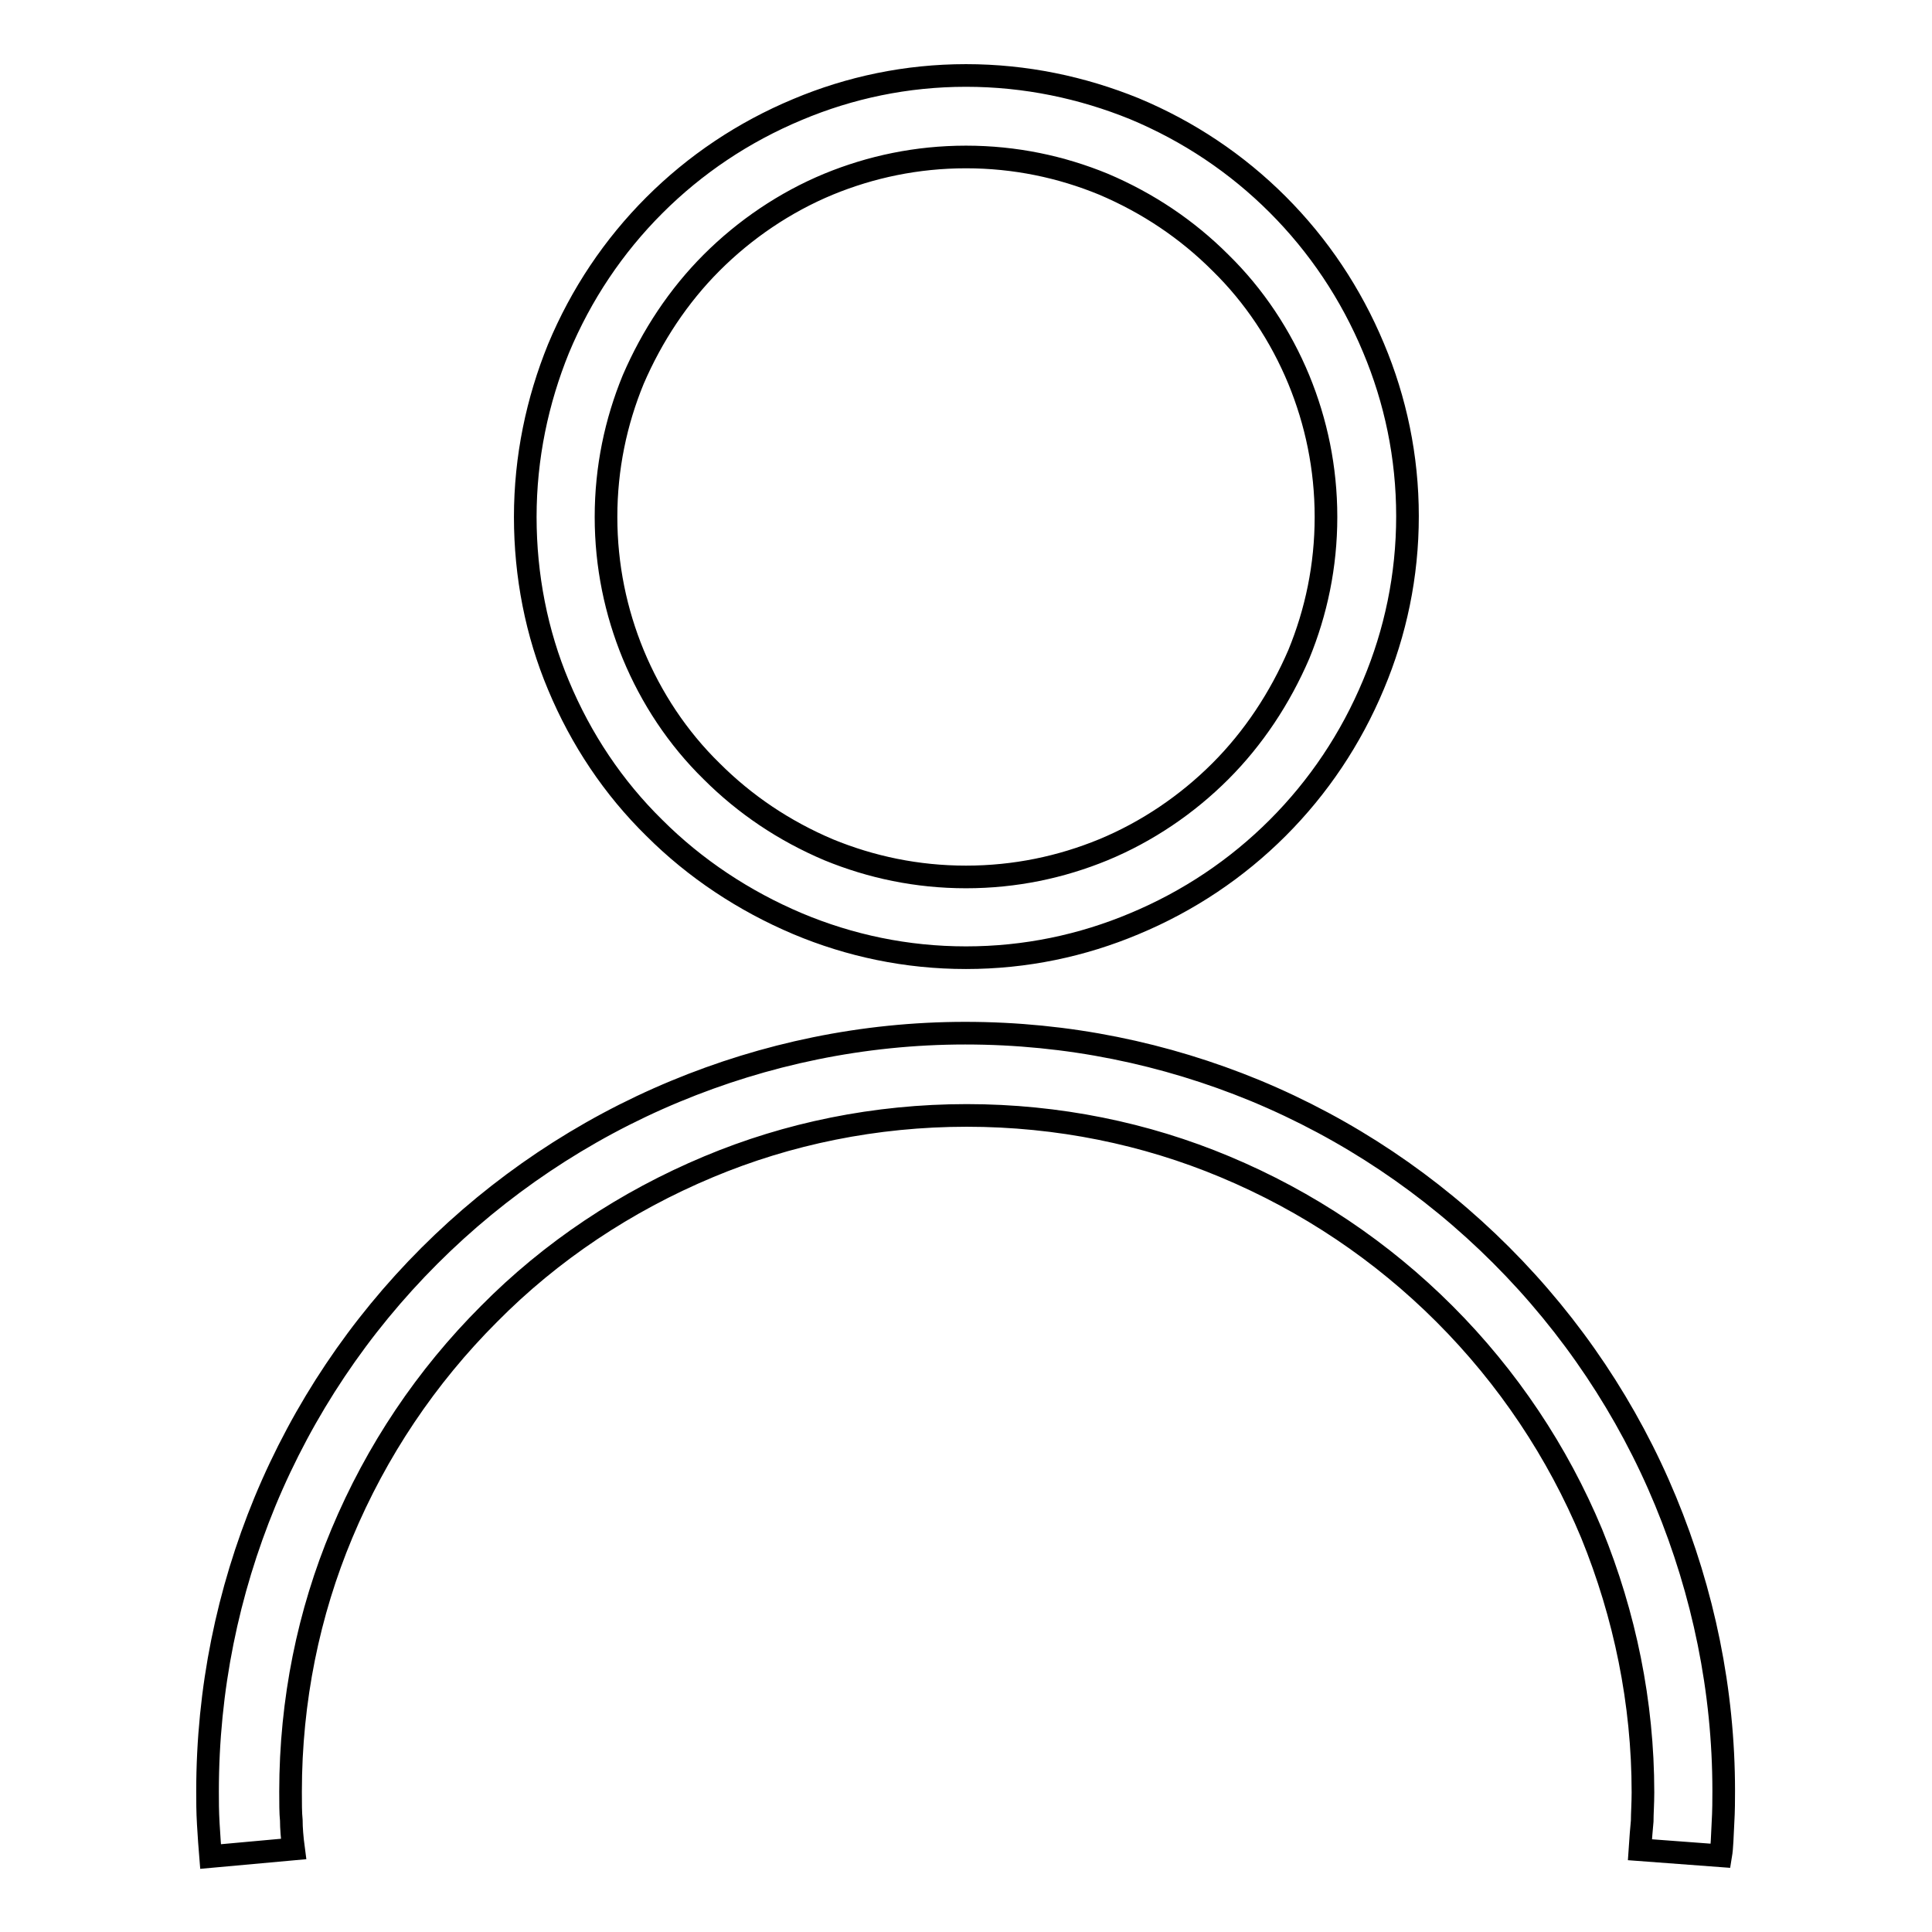
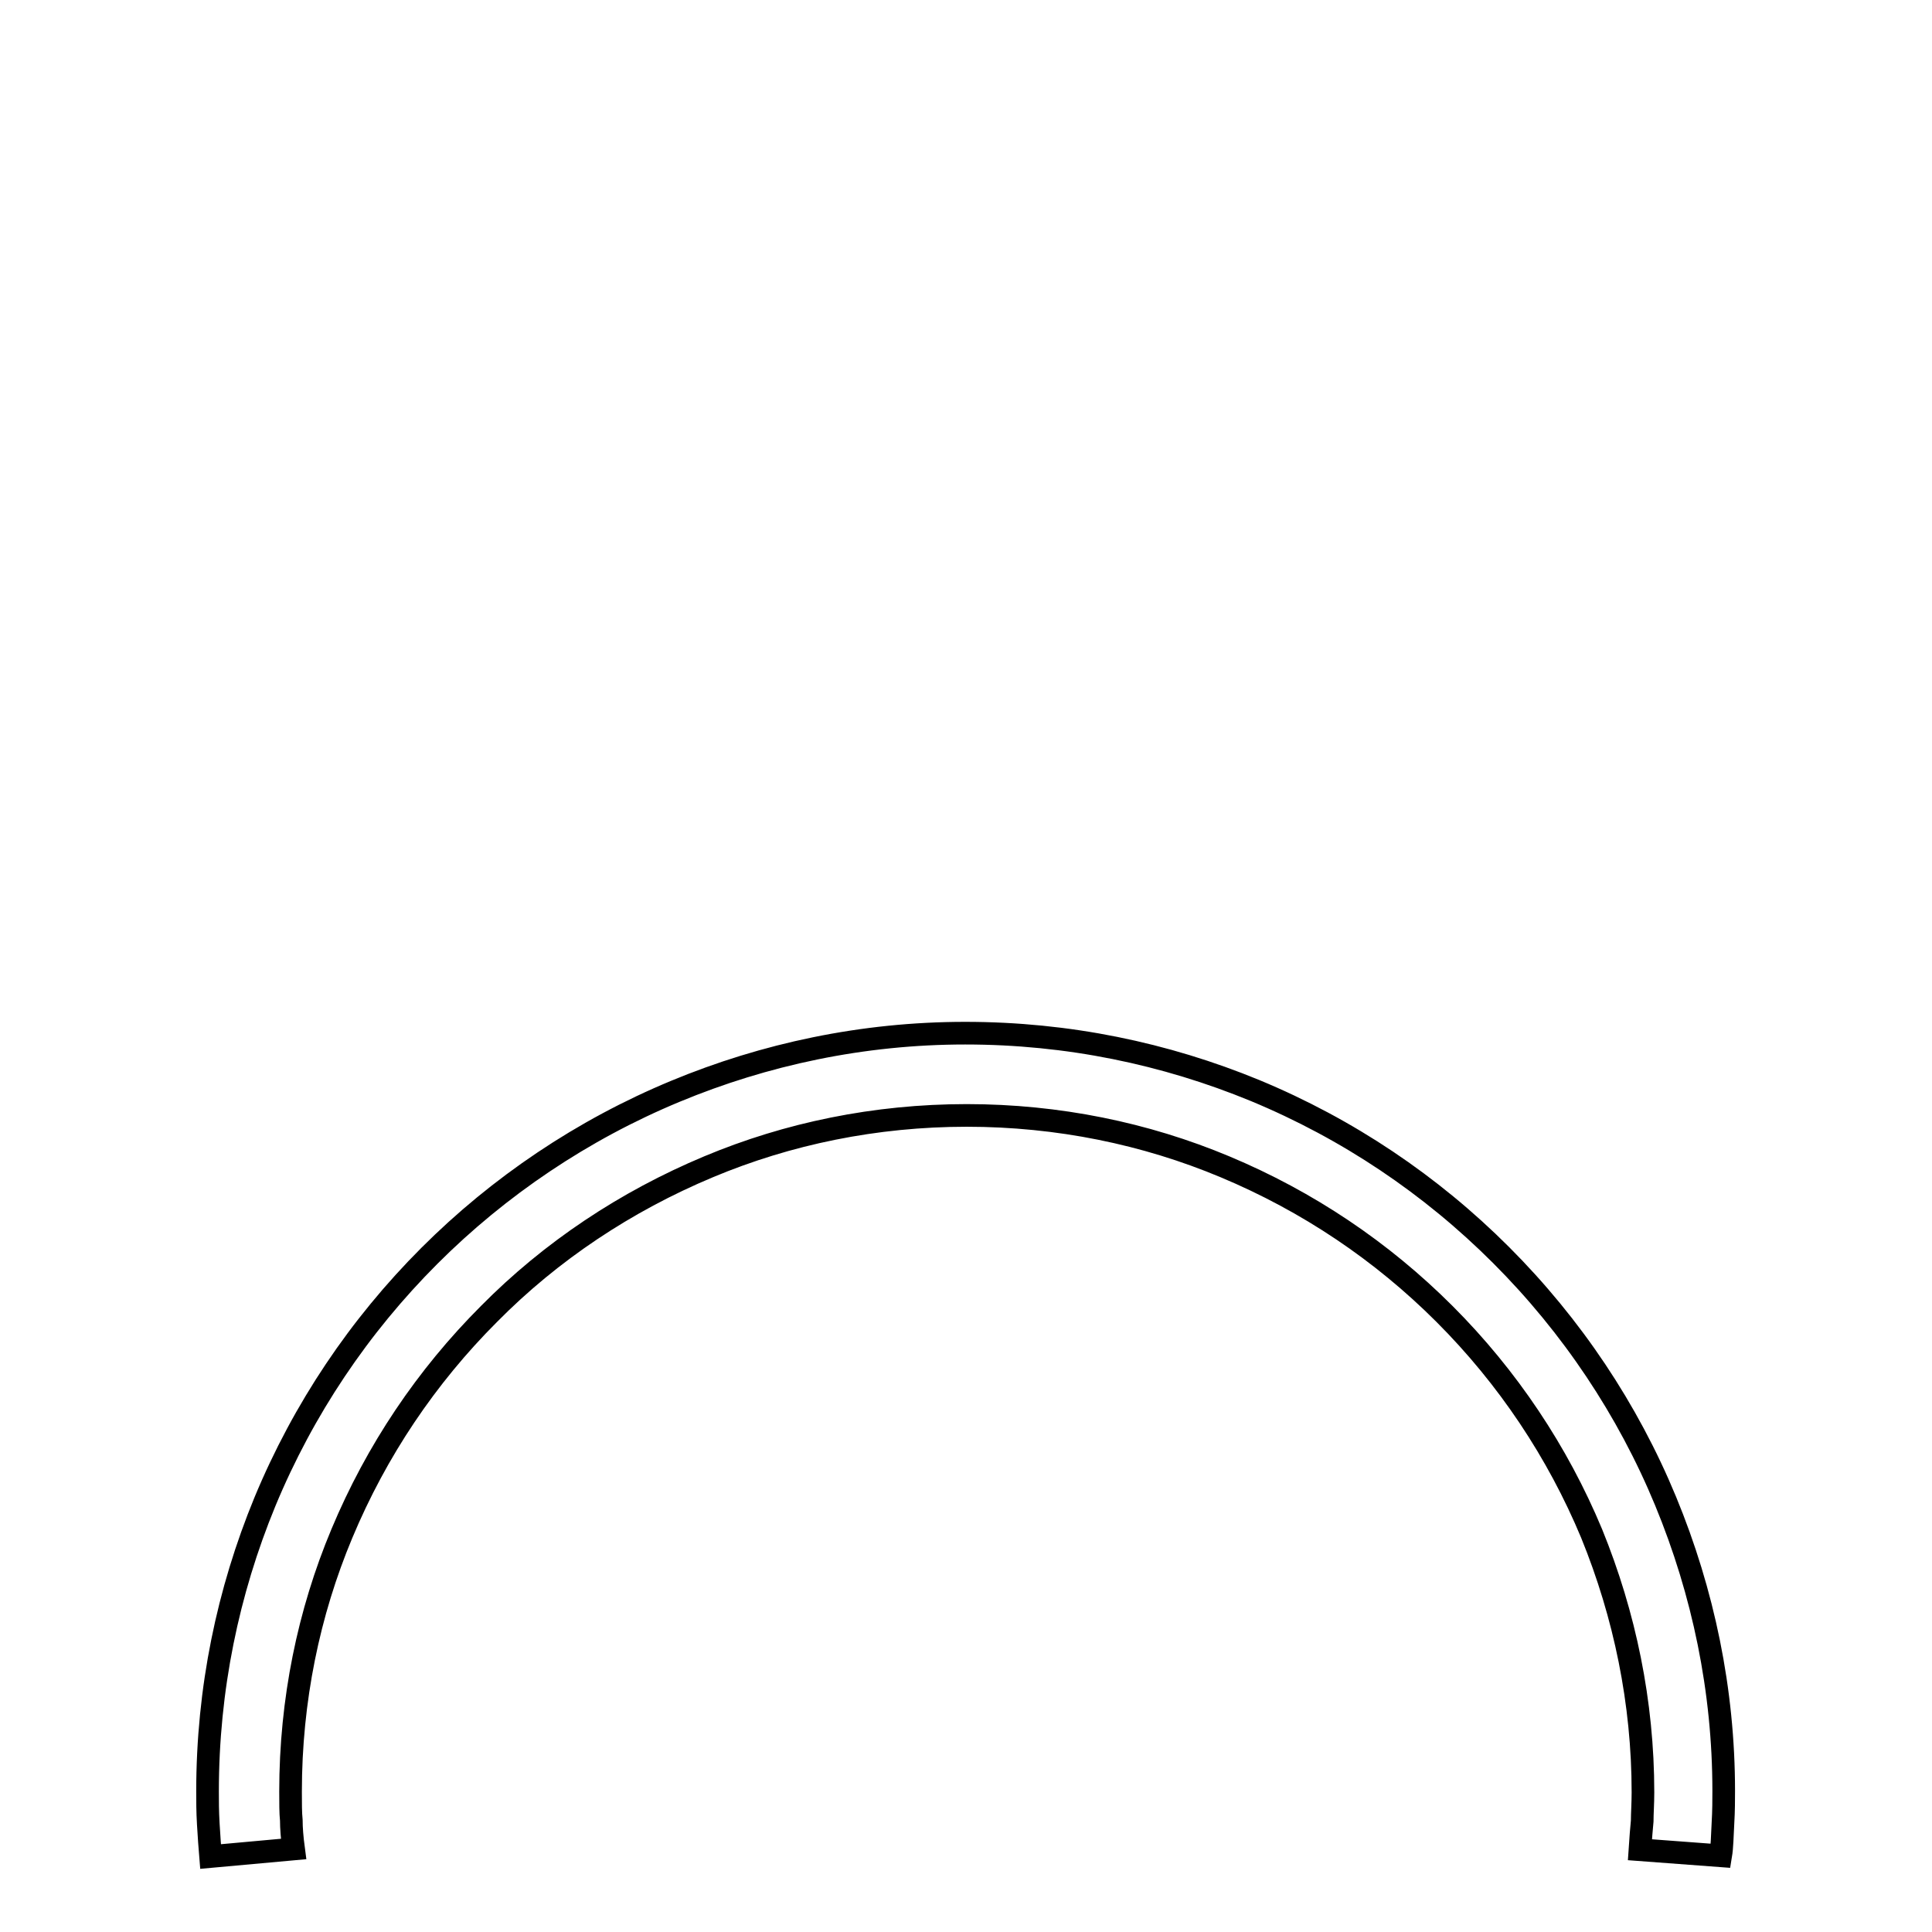
<svg xmlns="http://www.w3.org/2000/svg" version="1.1" x="0px" y="0px" viewBox="0 0 256 256" enable-background="new 0 0 256 256" xml:space="preserve">
  <g>
    <g>
-       <path stroke-width="3" fill-opacity="0" stroke="#000000" d="M128,10c7.9,0,15.4,1.6,22.3,4.4c7.2,3,13.6,7.3,19,12.7h0l0,0c5.4,5.4,9.7,11.8,12.7,19v0c2.9,6.9,4.5,14.4,4.5,22.3s-1.6,15.4-4.5,22.3c-3,7.2-7.3,13.6-12.7,19l0,0h0c-5.4,5.4-11.8,9.7-19,12.7c-6.9,2.9-14.4,4.5-22.3,4.5s-15.4-1.6-22.3-4.5c-7.1-3-13.6-7.3-19-12.7h0l0,0C81.3,104.4,77,98,74,90.8c-2.9-6.9-4.4-14.5-4.4-22.3c0-7.9,1.6-15.4,4.4-22.3v0c3-7.2,7.3-13.6,12.7-19l0,0h0c5.4-5.4,11.8-9.7,19-12.7C112.6,11.6,120.1,10,128,10L128,10z M146.2,24.4c-5.6-2.3-11.7-3.6-18.2-3.6s-12.6,1.3-18.2,3.6c-5.8,2.4-11.1,6-15.5,10.4l0,0l0,0c-4.4,4.4-7.9,9.7-10.4,15.5l0,0c-2.3,5.6-3.6,11.7-3.6,18.2c0,6.5,1.3,12.6,3.6,18.2c2.4,5.8,5.9,11.1,10.4,15.5l0,0l0,0c4.4,4.4,9.6,7.9,15.5,10.4c5.6,2.3,11.7,3.6,18.2,3.6c6.5,0,12.6-1.3,18.2-3.6c5.8-2.4,11.1-6,15.5-10.4l0,0l0,0c4.4-4.4,7.9-9.7,10.4-15.5c2.3-5.6,3.6-11.7,3.6-18.2s-1.3-12.6-3.6-18.2l0,0c-2.4-5.8-5.9-11.1-10.4-15.5l0,0l0,0C157.3,30.4,152.1,26.9,146.2,24.4z" />
      <path stroke-width="3" fill-opacity="0" stroke="#000000" d="M217.3,245.1c0.1-1.5,0.2-2.8,0.3-3.8v0c0-1,0.1-2.3,0.1-3.8c0-11.9-2.4-23.5-6.8-34.3c-4.5-10.8-11.1-20.7-19.5-29.1l0,0c-8.3-8.3-18.1-14.9-29.1-19.5c-10.5-4.4-22.1-6.8-34.2-6.8c-12.1,0-23.7,2.4-34.2,6.8c-11,4.6-20.9,11.2-29.1,19.5c-8.3,8.3-14.9,18.1-19.5,29.1c-4.4,10.5-6.8,22.1-6.8,34.2c0,1.5,0,2.8,0.1,3.8v0c0,1,0.1,2.3,0.3,3.8L27.9,246c-0.1-1.2-0.2-2.6-0.3-4.3c-0.1-1.7-0.1-3.1-0.1-4.3c0-13.6,2.7-26.5,7.6-38.4c5.1-12.3,12.5-23.3,21.8-32.6l0,0c9.2-9.2,20.3-16.7,32.6-21.8c11.8-4.9,24.8-7.7,38.4-7.7c13.6,0,26.5,2.7,38.4,7.6c12.3,5.1,23.3,12.5,32.6,21.8h0c9.4,9.4,16.8,20.5,21.8,32.6c5,12.1,7.7,25.1,7.7,38.4c0,1.2,0,2.6-0.1,4.3c-0.1,1.7-0.1,3.1-0.3,4.3L217.3,245.1z" />
    </g>
  </g>
</svg>